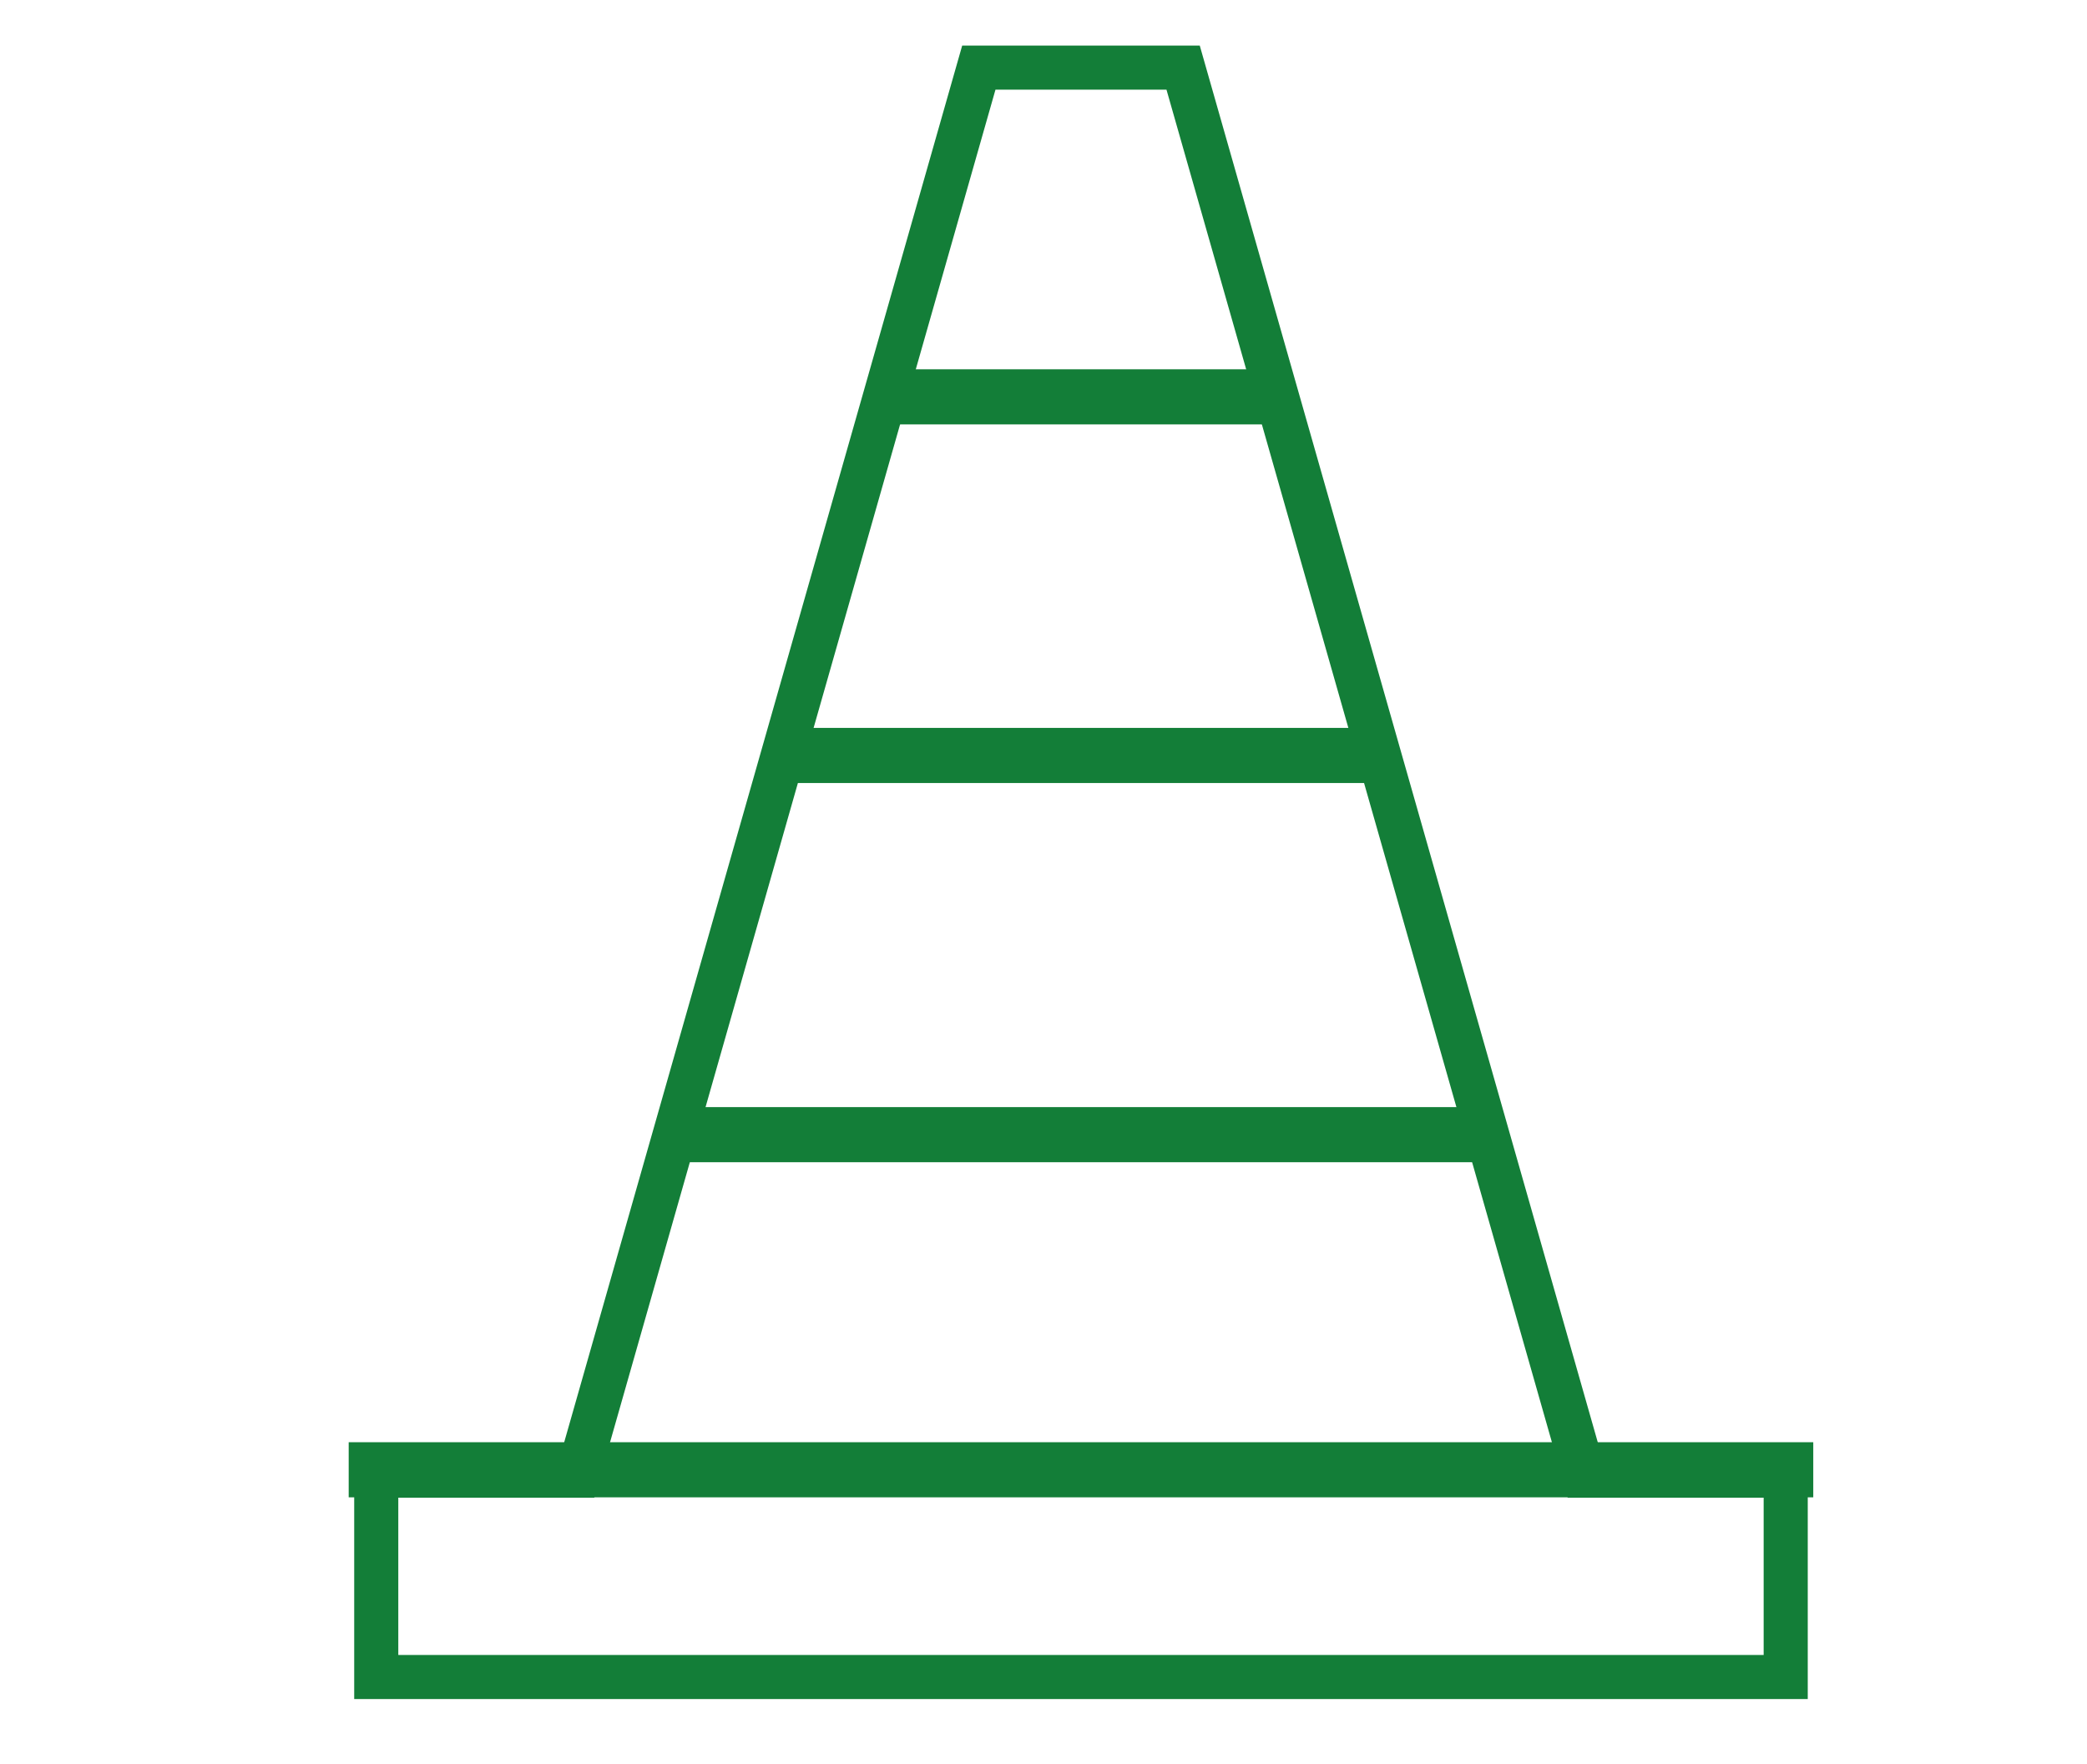
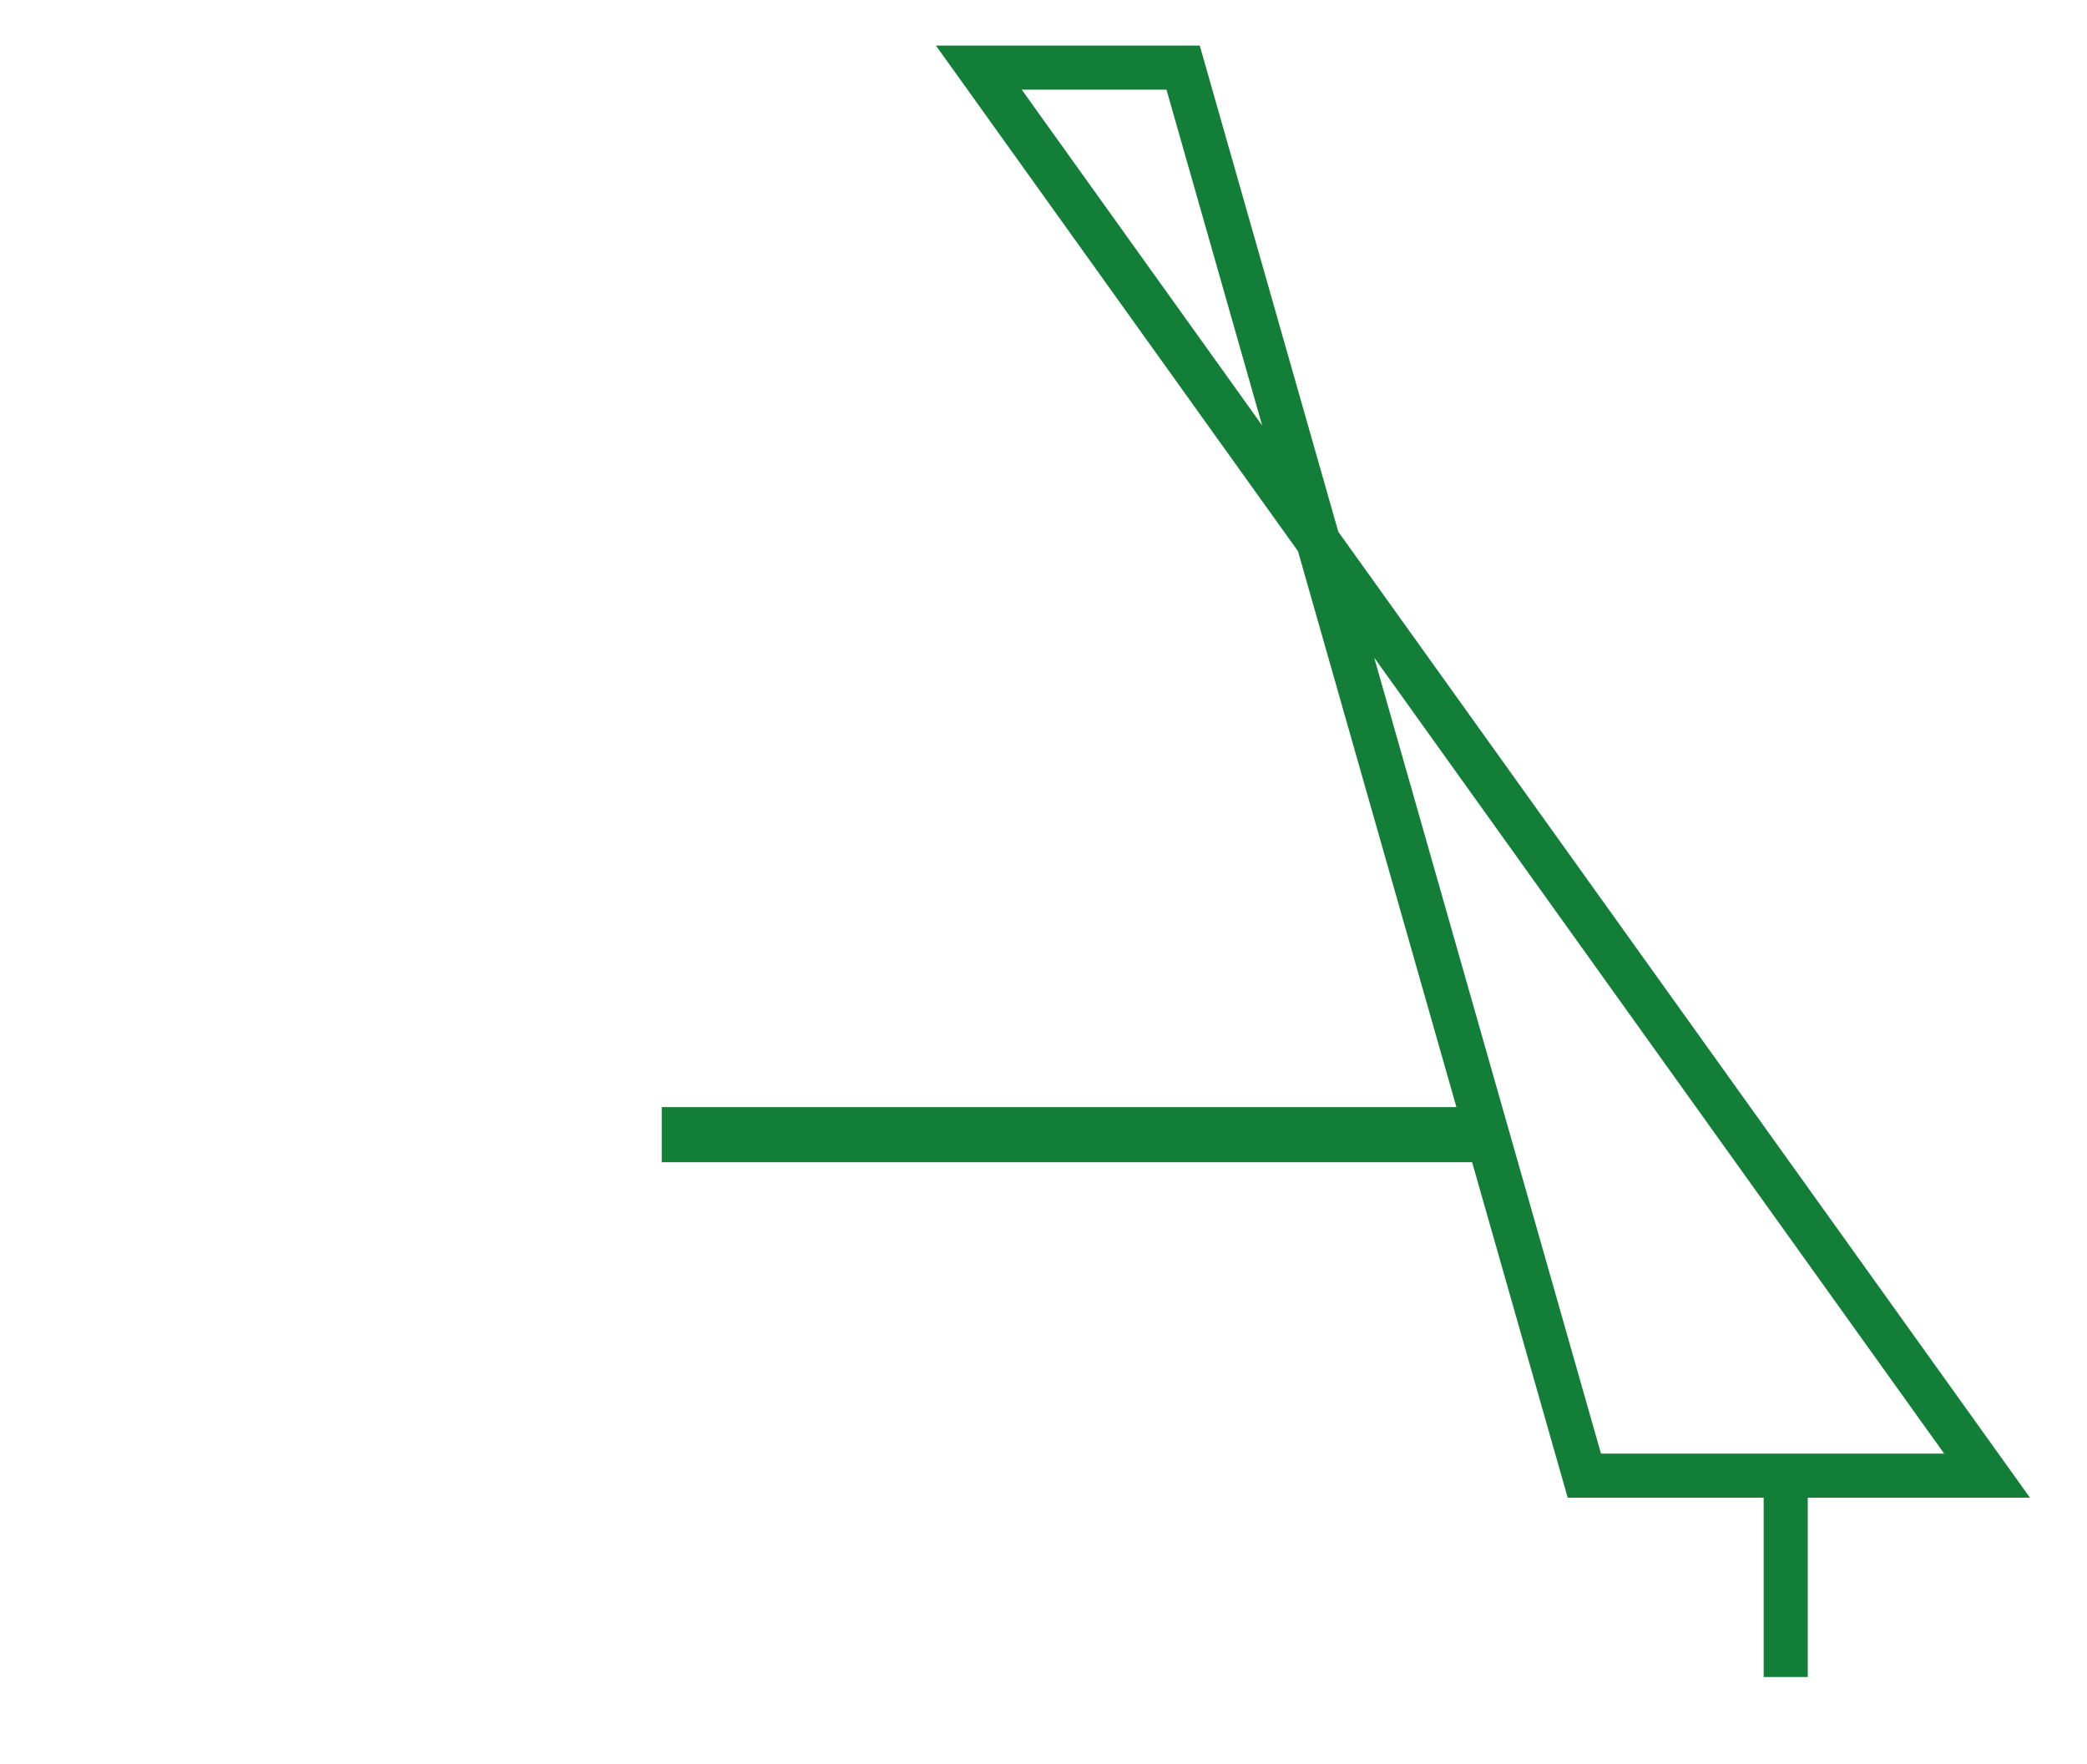
<svg xmlns="http://www.w3.org/2000/svg" version="1.1" id="Layer_1" x="0px" y="0px" viewBox="0 0 142 120" style="enable-background:new 0 0 142 120;" xml:space="preserve">
  <style type="text/css">
	.st0{fill:none;stroke:#137E38;stroke-width:3;stroke-miterlimit:10;}
	.st1{fill:#137E38;stroke:#137E38;stroke-width:0.75;stroke-miterlimit:10;}
</style>
-   <path class="st0" d="M80.5,4.6l27.3,95.8h13.7v13.7H25.6v-13.7h13.7L66.6,4.6h13.7L80.5,4.6z" />
-   <rect x="60.5" y="25.5" class="st1" width="26" height="3" />
-   <rect x="53" y="49.9" class="st1" width="41" height="3" />
+   <path class="st0" d="M80.5,4.6l27.3,95.8h13.7v13.7v-13.7h13.7L66.6,4.6h13.7L80.5,4.6z" />
  <rect x="45.4" y="75.7" class="st1" width="55.4" height="3" />
-   <rect x="24.1" y="98.5" class="st1" width="98.9" height="3" />
</svg>